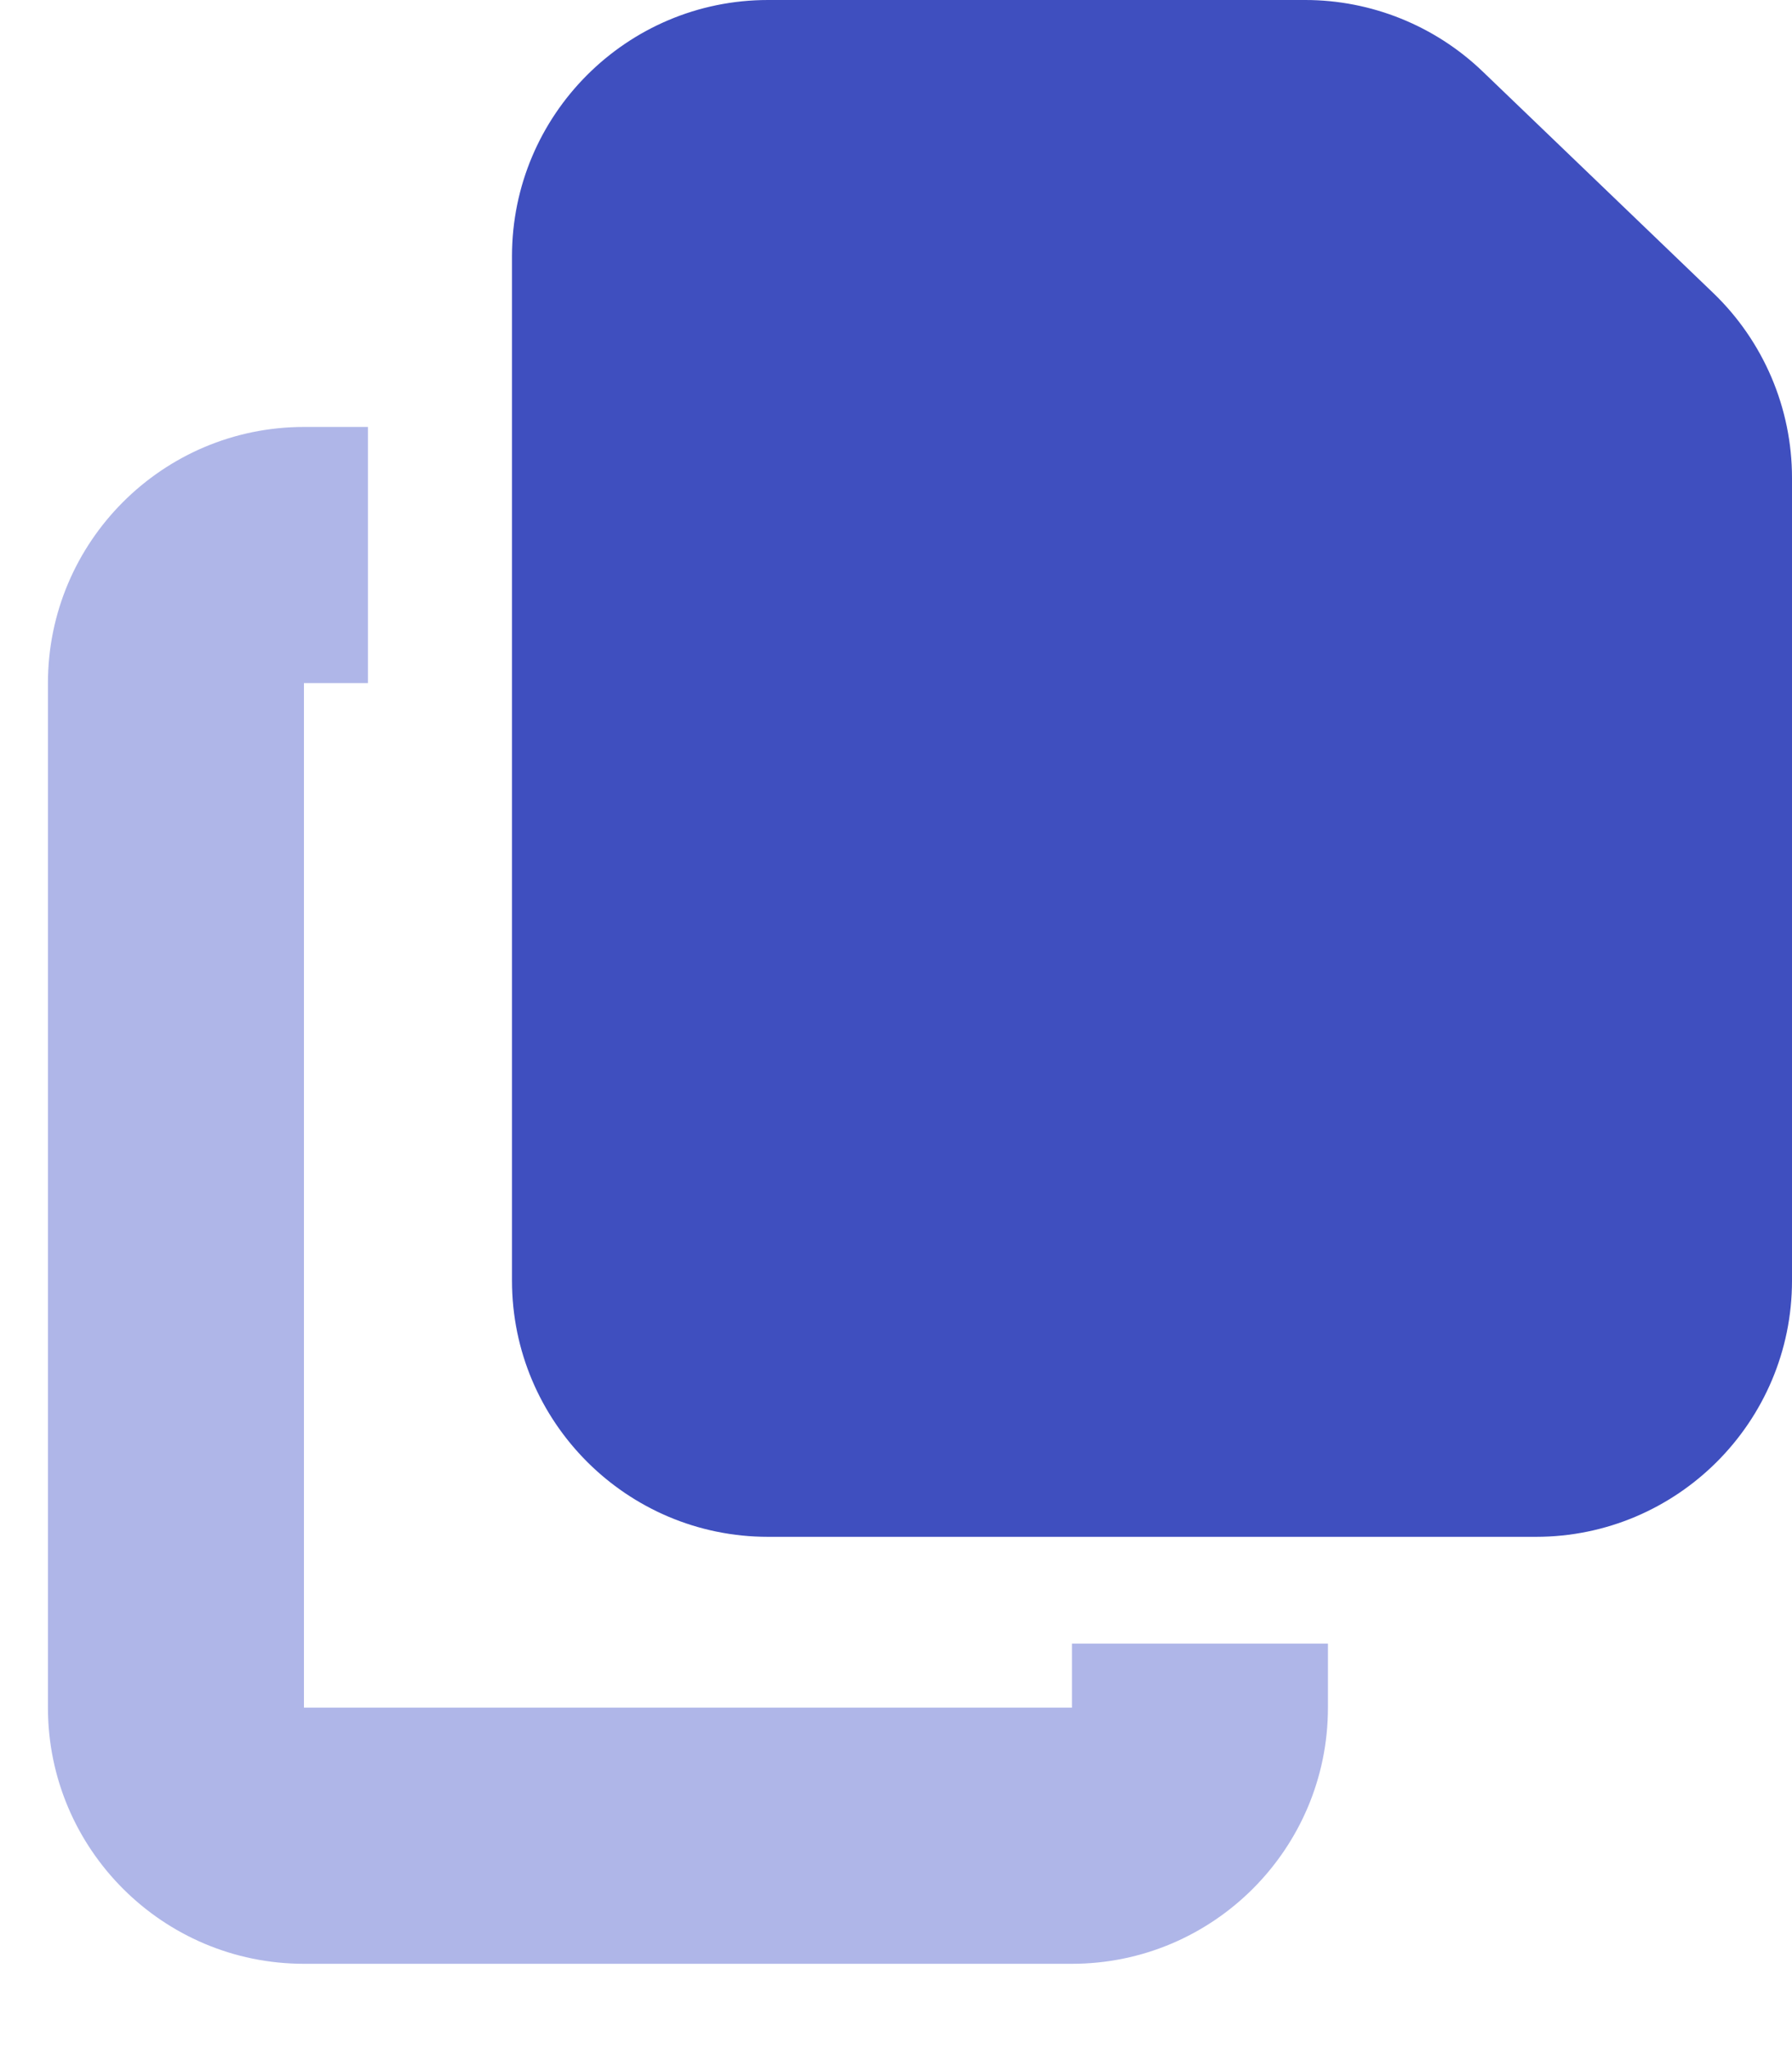
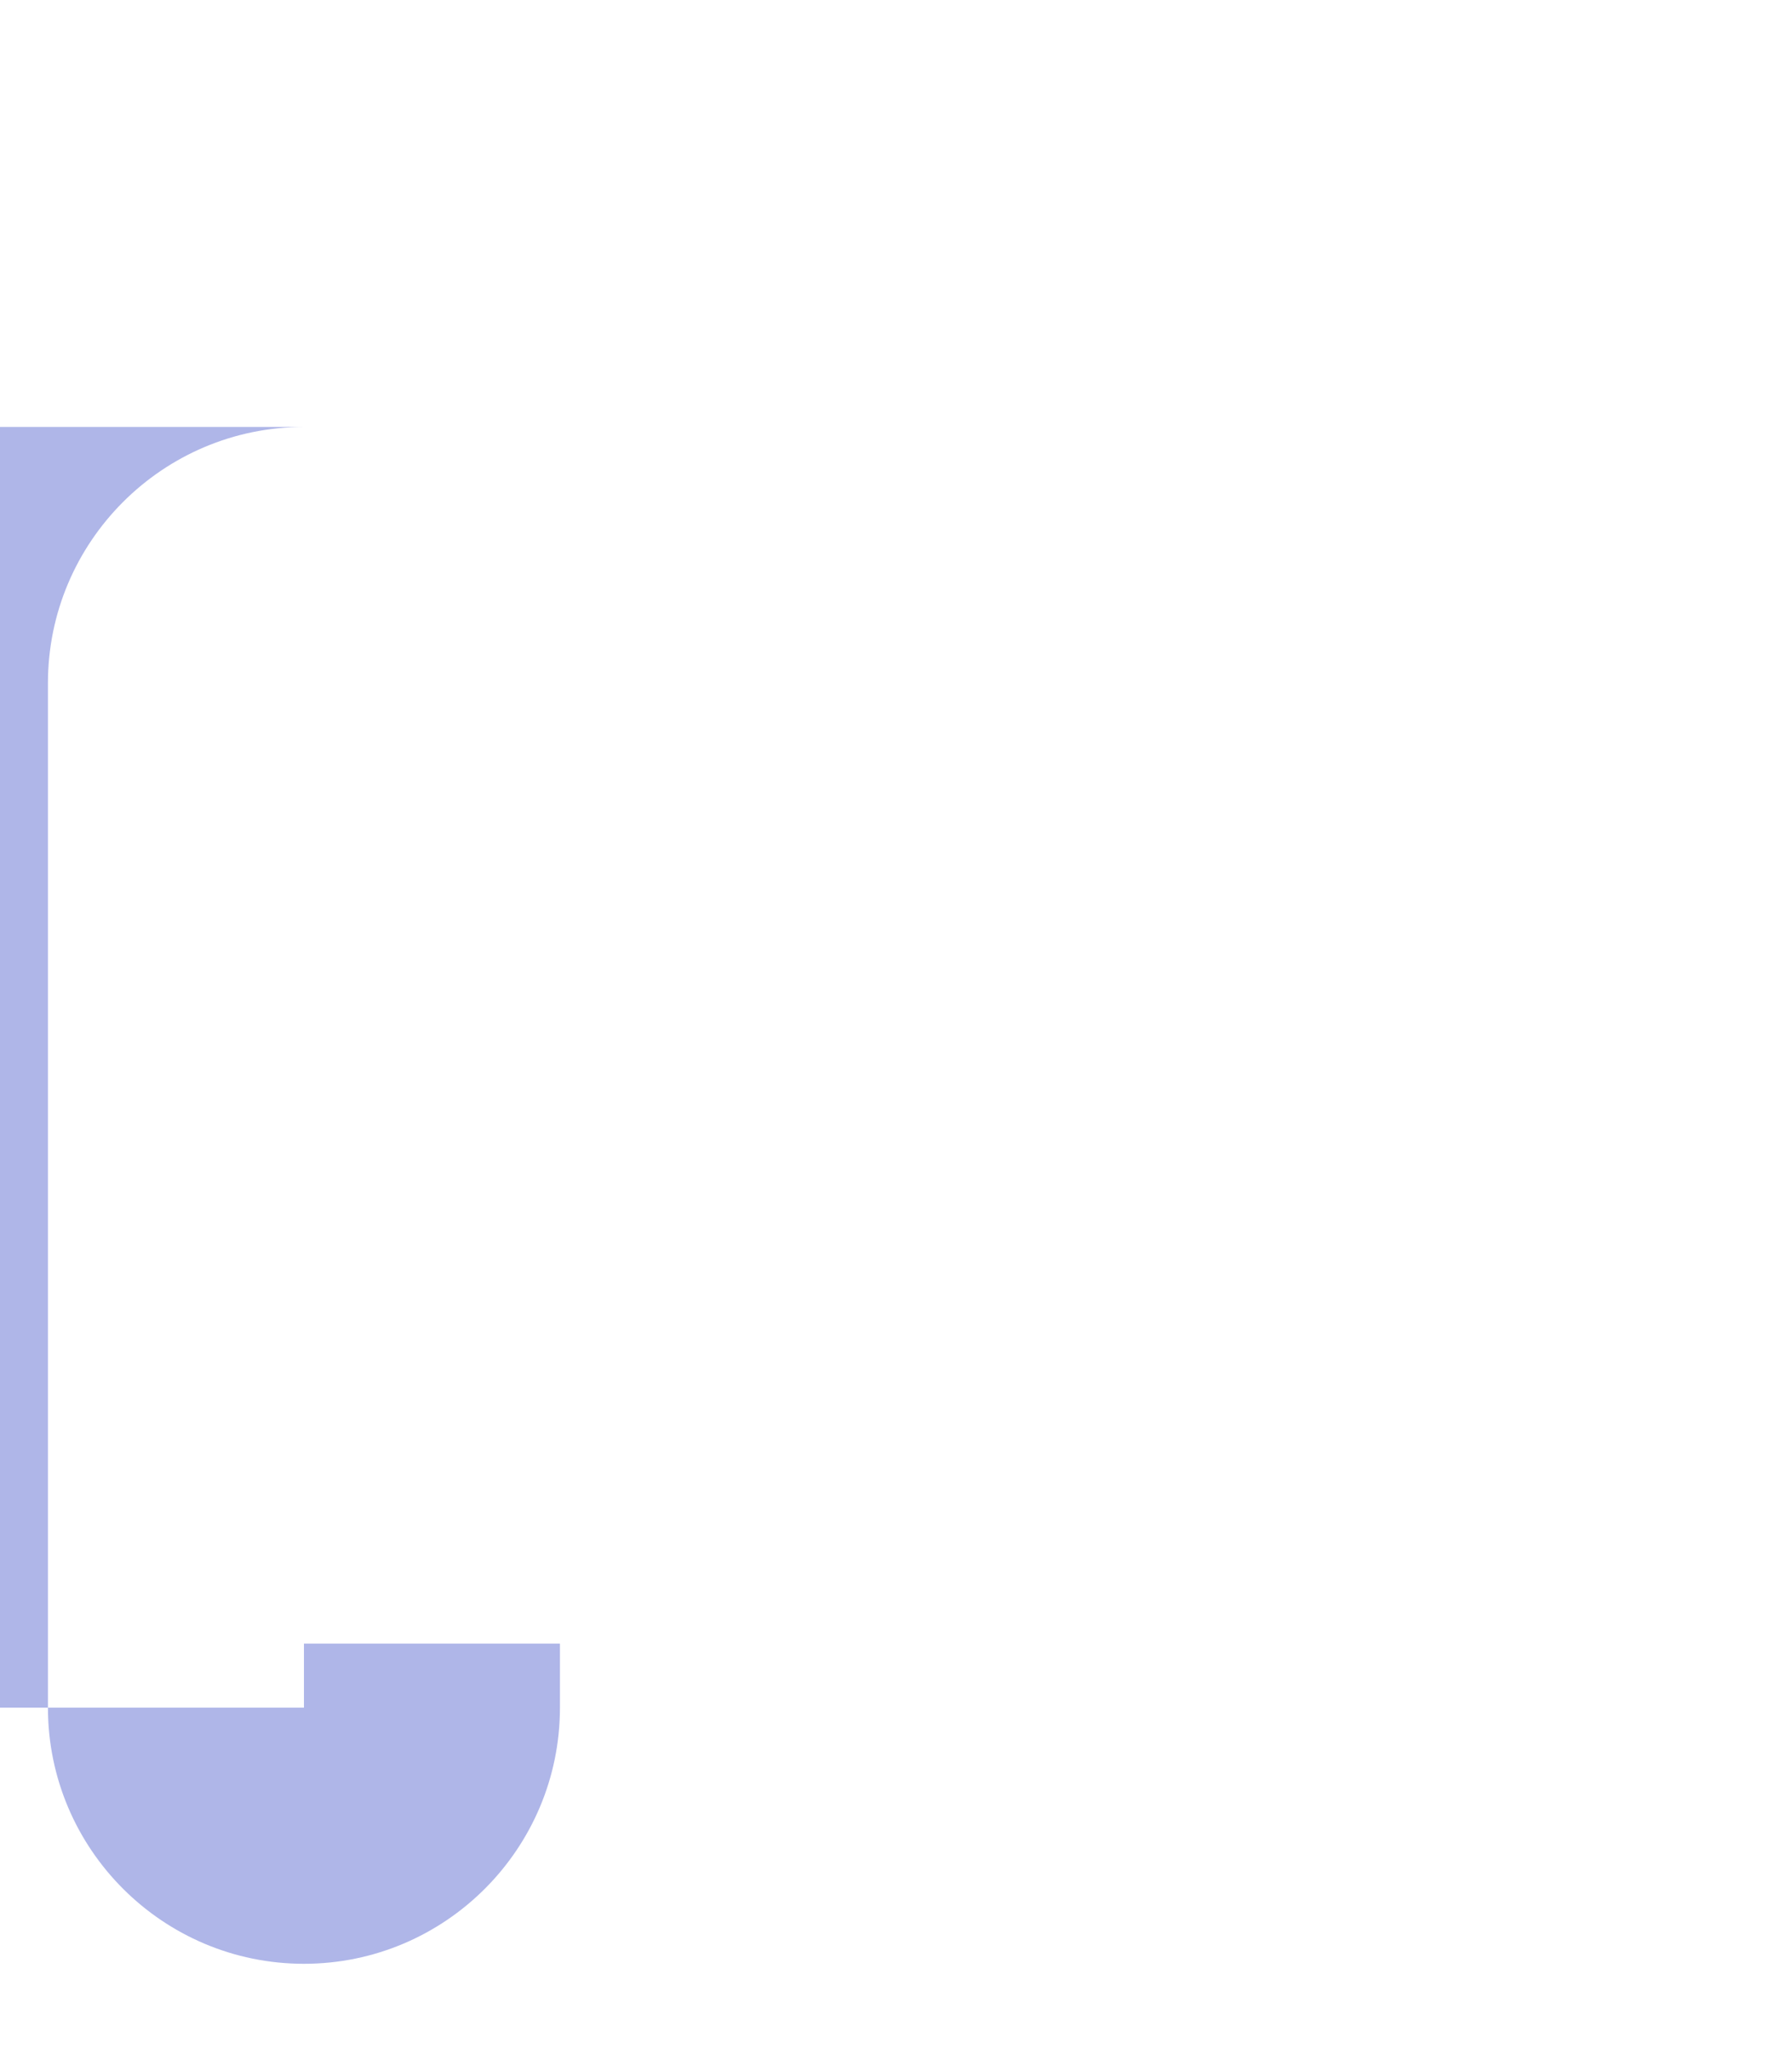
<svg xmlns="http://www.w3.org/2000/svg" xmlns:ns1="http://sodipodi.sourceforge.net/DTD/sodipodi-0.dtd" xmlns:ns2="http://www.inkscape.org/namespaces/inkscape" viewBox="0 0 448 512" version="1.1" id="svg1" ns1:docname="ppaste.svg" ns2:version="1.4.2 (2aeb623e1d, 2025-05-12)">
  <defs id="defs1" />
  <ns1:namedview id="namedview1" pagecolor="#ffffff" bordercolor="#000000" borderopacity="0.25" ns2:showpageshadow="2" ns2:pageopacity="0.0" ns2:pagecheckerboard="0" ns2:deskcolor="#d1d1d1" ns2:zoom="2.2714844" ns2:cx="223.86242" ns2:cy="230.90628" ns2:window-width="2560" ns2:window-height="1371" ns2:window-x="0" ns2:window-y="0" ns2:window-maximized="1" ns2:current-layer="svg1" />
-   <path d="m 192,0 c -35.3,0 -64,28.7 -64,64 v 256 c 0,35.3 28.7,64 64,64 h 192 c 35.3,0 64,-28.7 64,-64 V 119.4 C 448,102 440.9,85.3 428.3,73.2 L 370.6,17.8 C 358.7,6.4 342.8,0 326.3,0 Z" id="path1" ns2:label="path1" style="fill:#3f4fbf;fill-opacity:1" ns1:nodetypes="sssssssccss" />
-   <path d="m 75.985,106.684 c -35.3,0 -64,28.7 -64,64 v 256 c 0,35.3 28.7,64 64,64 h 192 c 35.3,0 64,-28.7 64,-64 v -16 h -64 v 16 h -192 v -256 h 16 v -64 z" style="fill:#afb6e8;fill-opacity:1" id="path1-5" />
+   <path d="m 75.985,106.684 c -35.3,0 -64,28.7 -64,64 v 256 c 0,35.3 28.7,64 64,64 c 35.3,0 64,-28.7 64,-64 v -16 h -64 v 16 h -192 v -256 h 16 v -64 z" style="fill:#afb6e8;fill-opacity:1" id="path1-5" />
</svg>